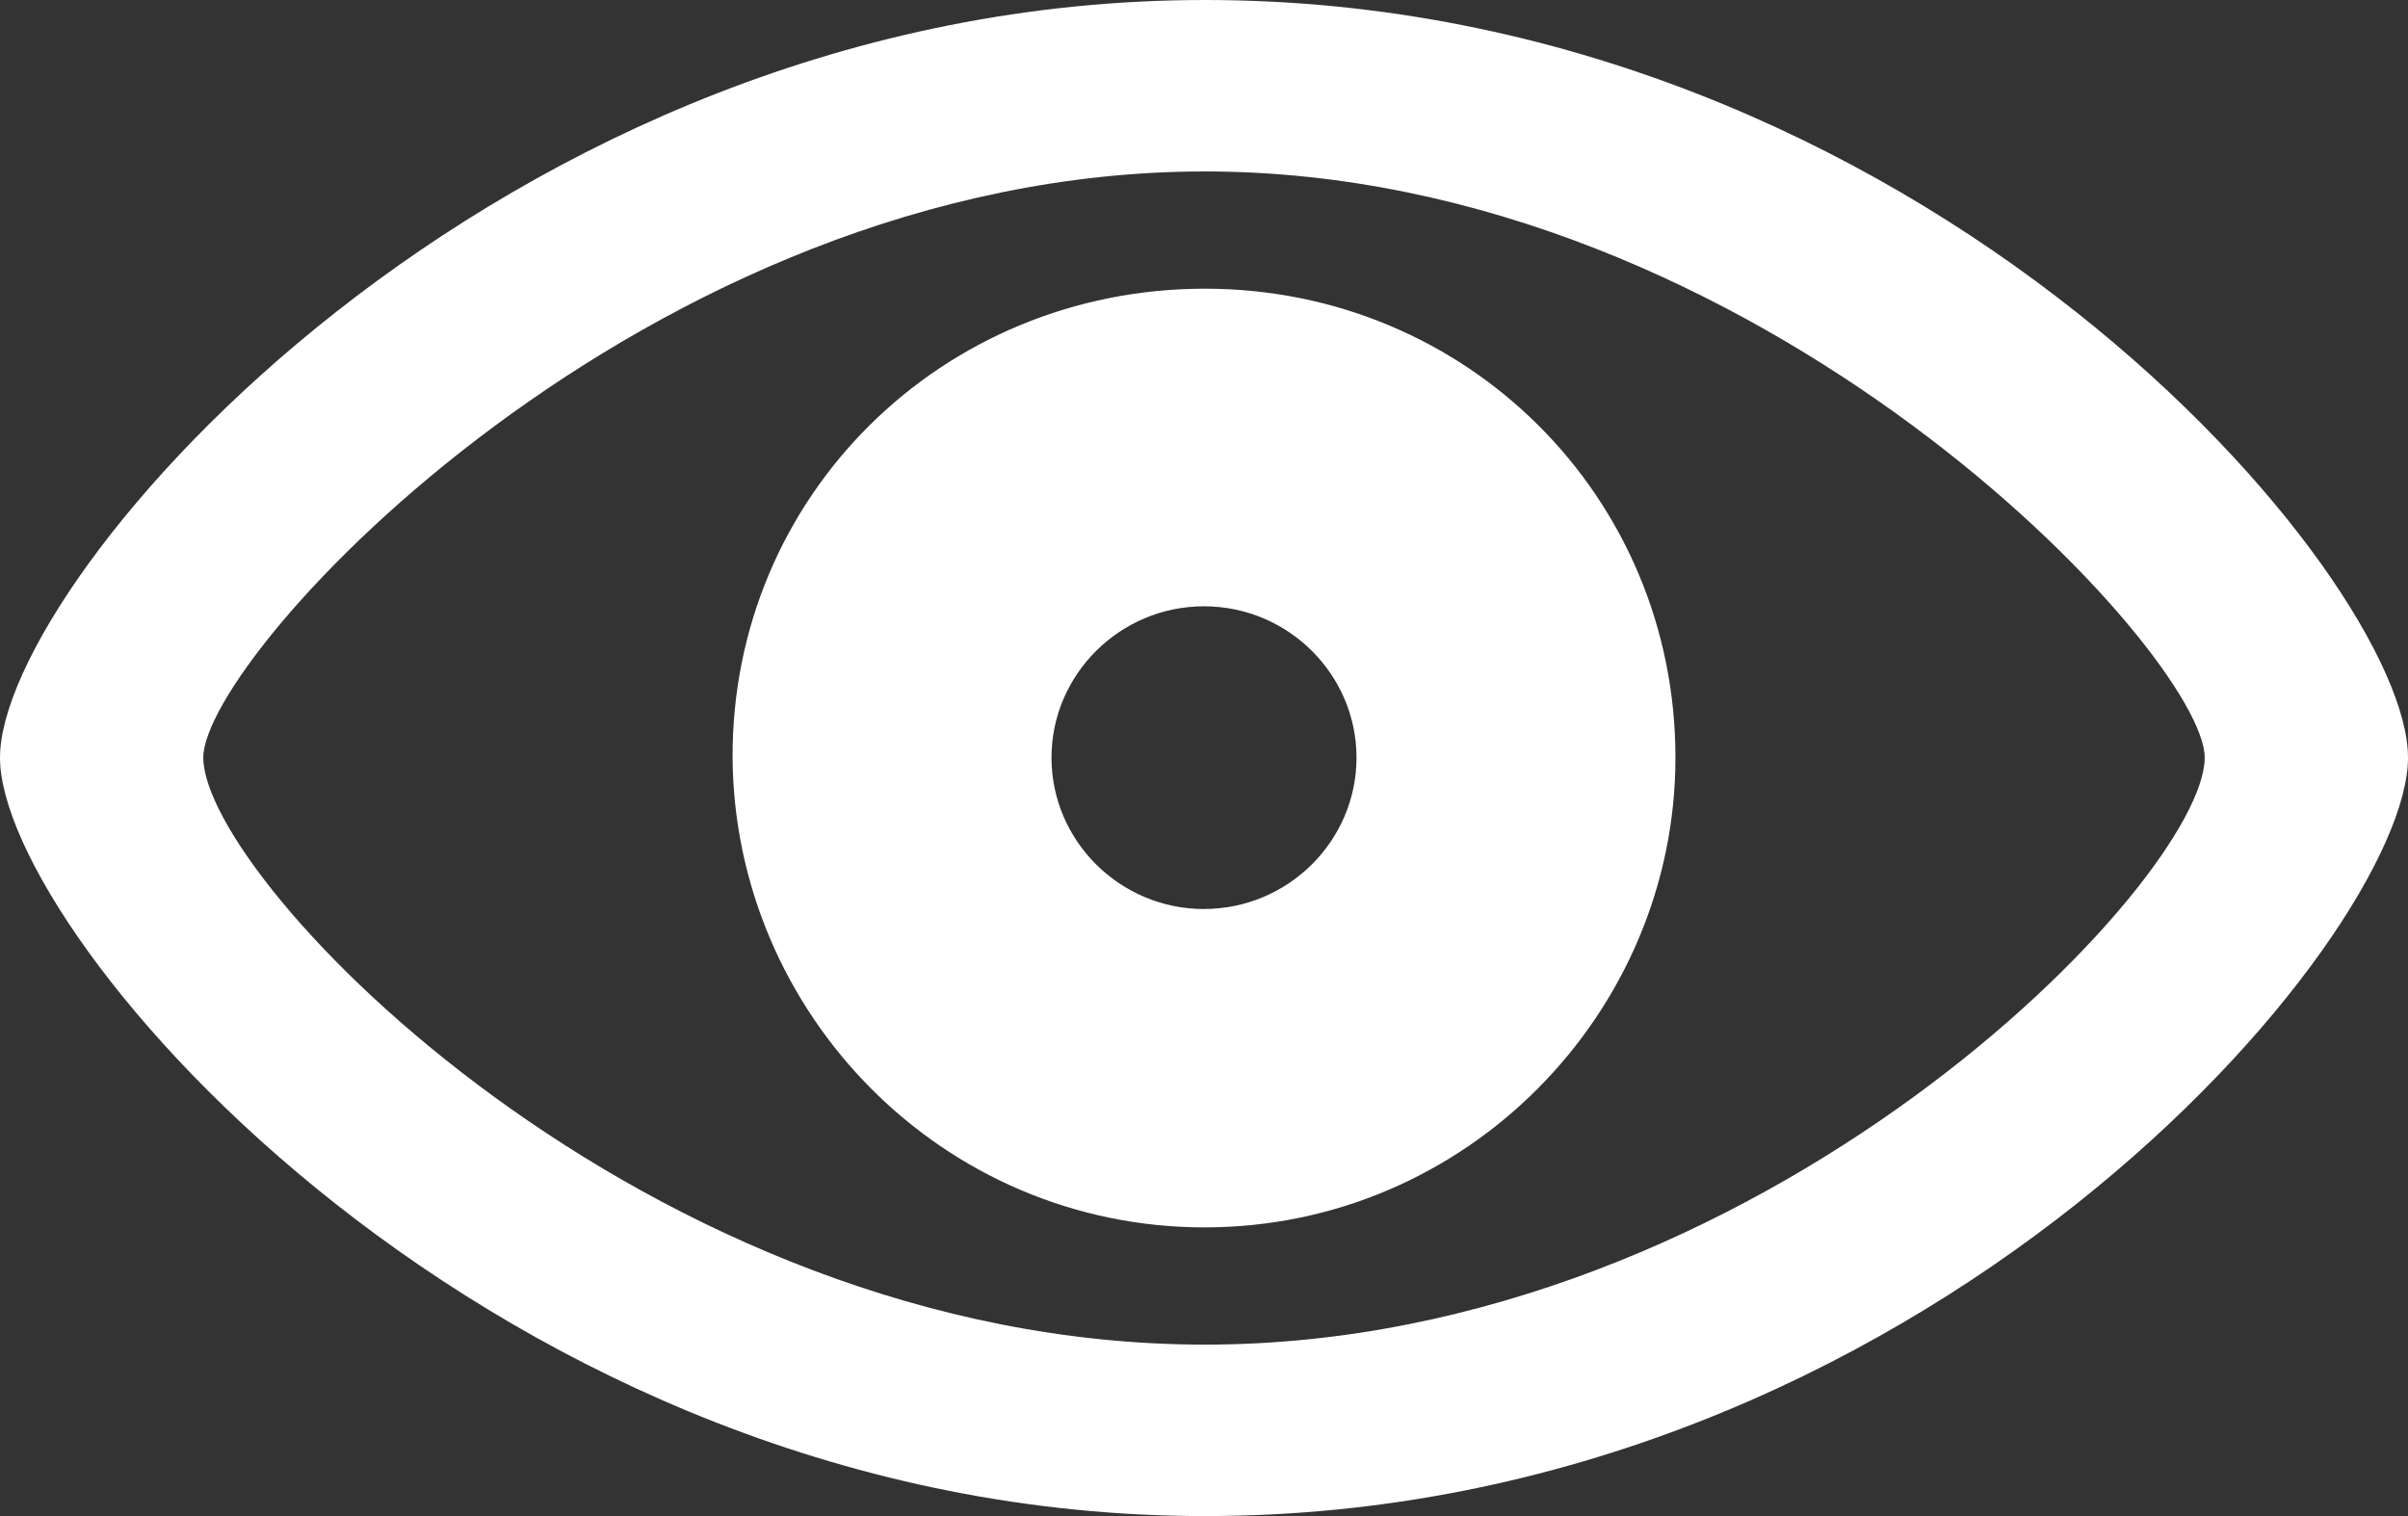
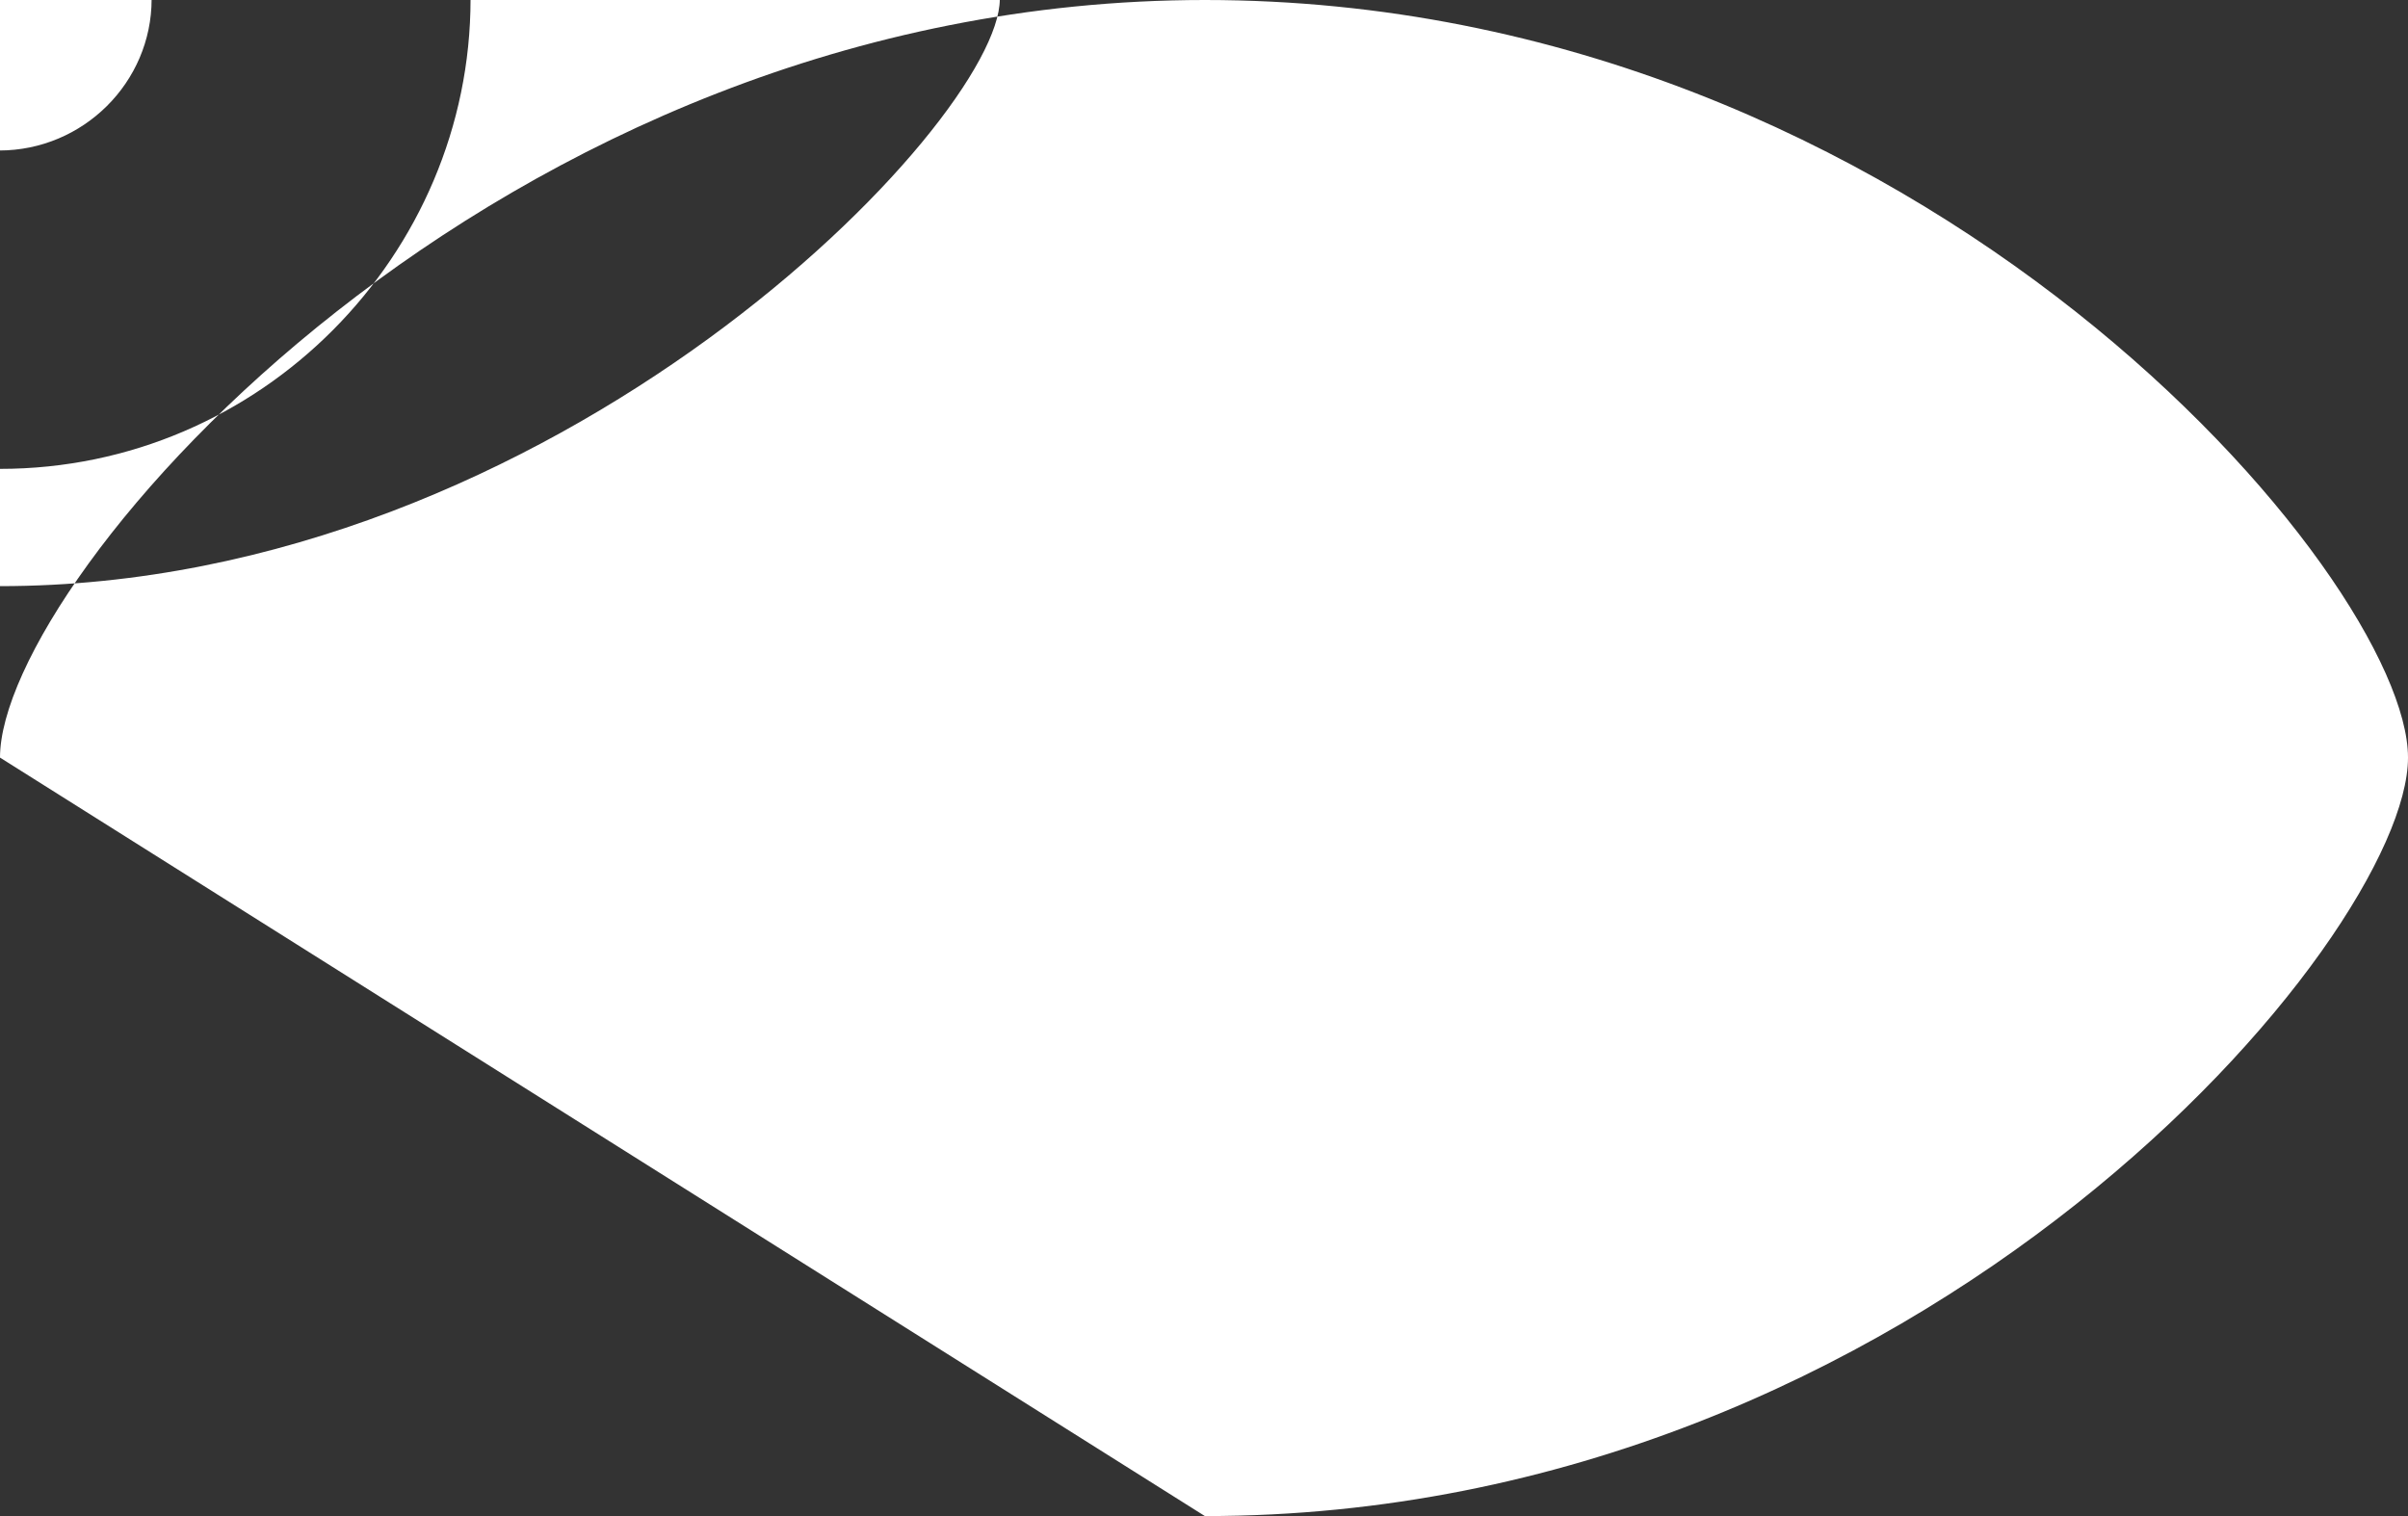
<svg xmlns="http://www.w3.org/2000/svg" width="54" height="34" fill="none">
  <rect width="100%" height="100%" fill="#333333" stroke="none" />
-   <path fill="#fff" d="M27.02 34C43.153 34 54 21.012 54 16.99S43.114 0 27.02 0C11.122 0 0 12.968 0 16.99S11.083 34 27.02 34m0-3.845c-12.537 0-22.461-10.418-22.461-13.165 0-2.295 9.924-13.145 22.46-13.145 12.479 0 22.422 10.85 22.422 13.145 0 2.747-9.943 13.165-22.421 13.165m0-2.63c5.856 0 10.552-4.806 10.552-10.535 0-5.866-4.696-10.516-10.552-10.516-5.895 0-10.612 4.65-10.592 10.516.04 5.729 4.697 10.536 10.592 10.536m-.02-7.14c-1.887 0-3.42-1.531-3.42-3.395s1.534-3.394 3.42-3.394c1.887 0 3.42 1.53 3.42 3.394s-1.533 3.394-3.42 3.394" />
+   <path fill="#fff" d="M27.02 34C43.153 34 54 21.012 54 16.99S43.114 0 27.02 0C11.122 0 0 12.968 0 16.99m0-3.845c-12.537 0-22.461-10.418-22.461-13.165 0-2.295 9.924-13.145 22.46-13.145 12.479 0 22.422 10.85 22.422 13.145 0 2.747-9.943 13.165-22.421 13.165m0-2.63c5.856 0 10.552-4.806 10.552-10.535 0-5.866-4.696-10.516-10.552-10.516-5.895 0-10.612 4.65-10.592 10.516.04 5.729 4.697 10.536 10.592 10.536m-.02-7.14c-1.887 0-3.42-1.531-3.42-3.395s1.534-3.394 3.42-3.394c1.887 0 3.42 1.53 3.42 3.394s-1.533 3.394-3.42 3.394" />
</svg>